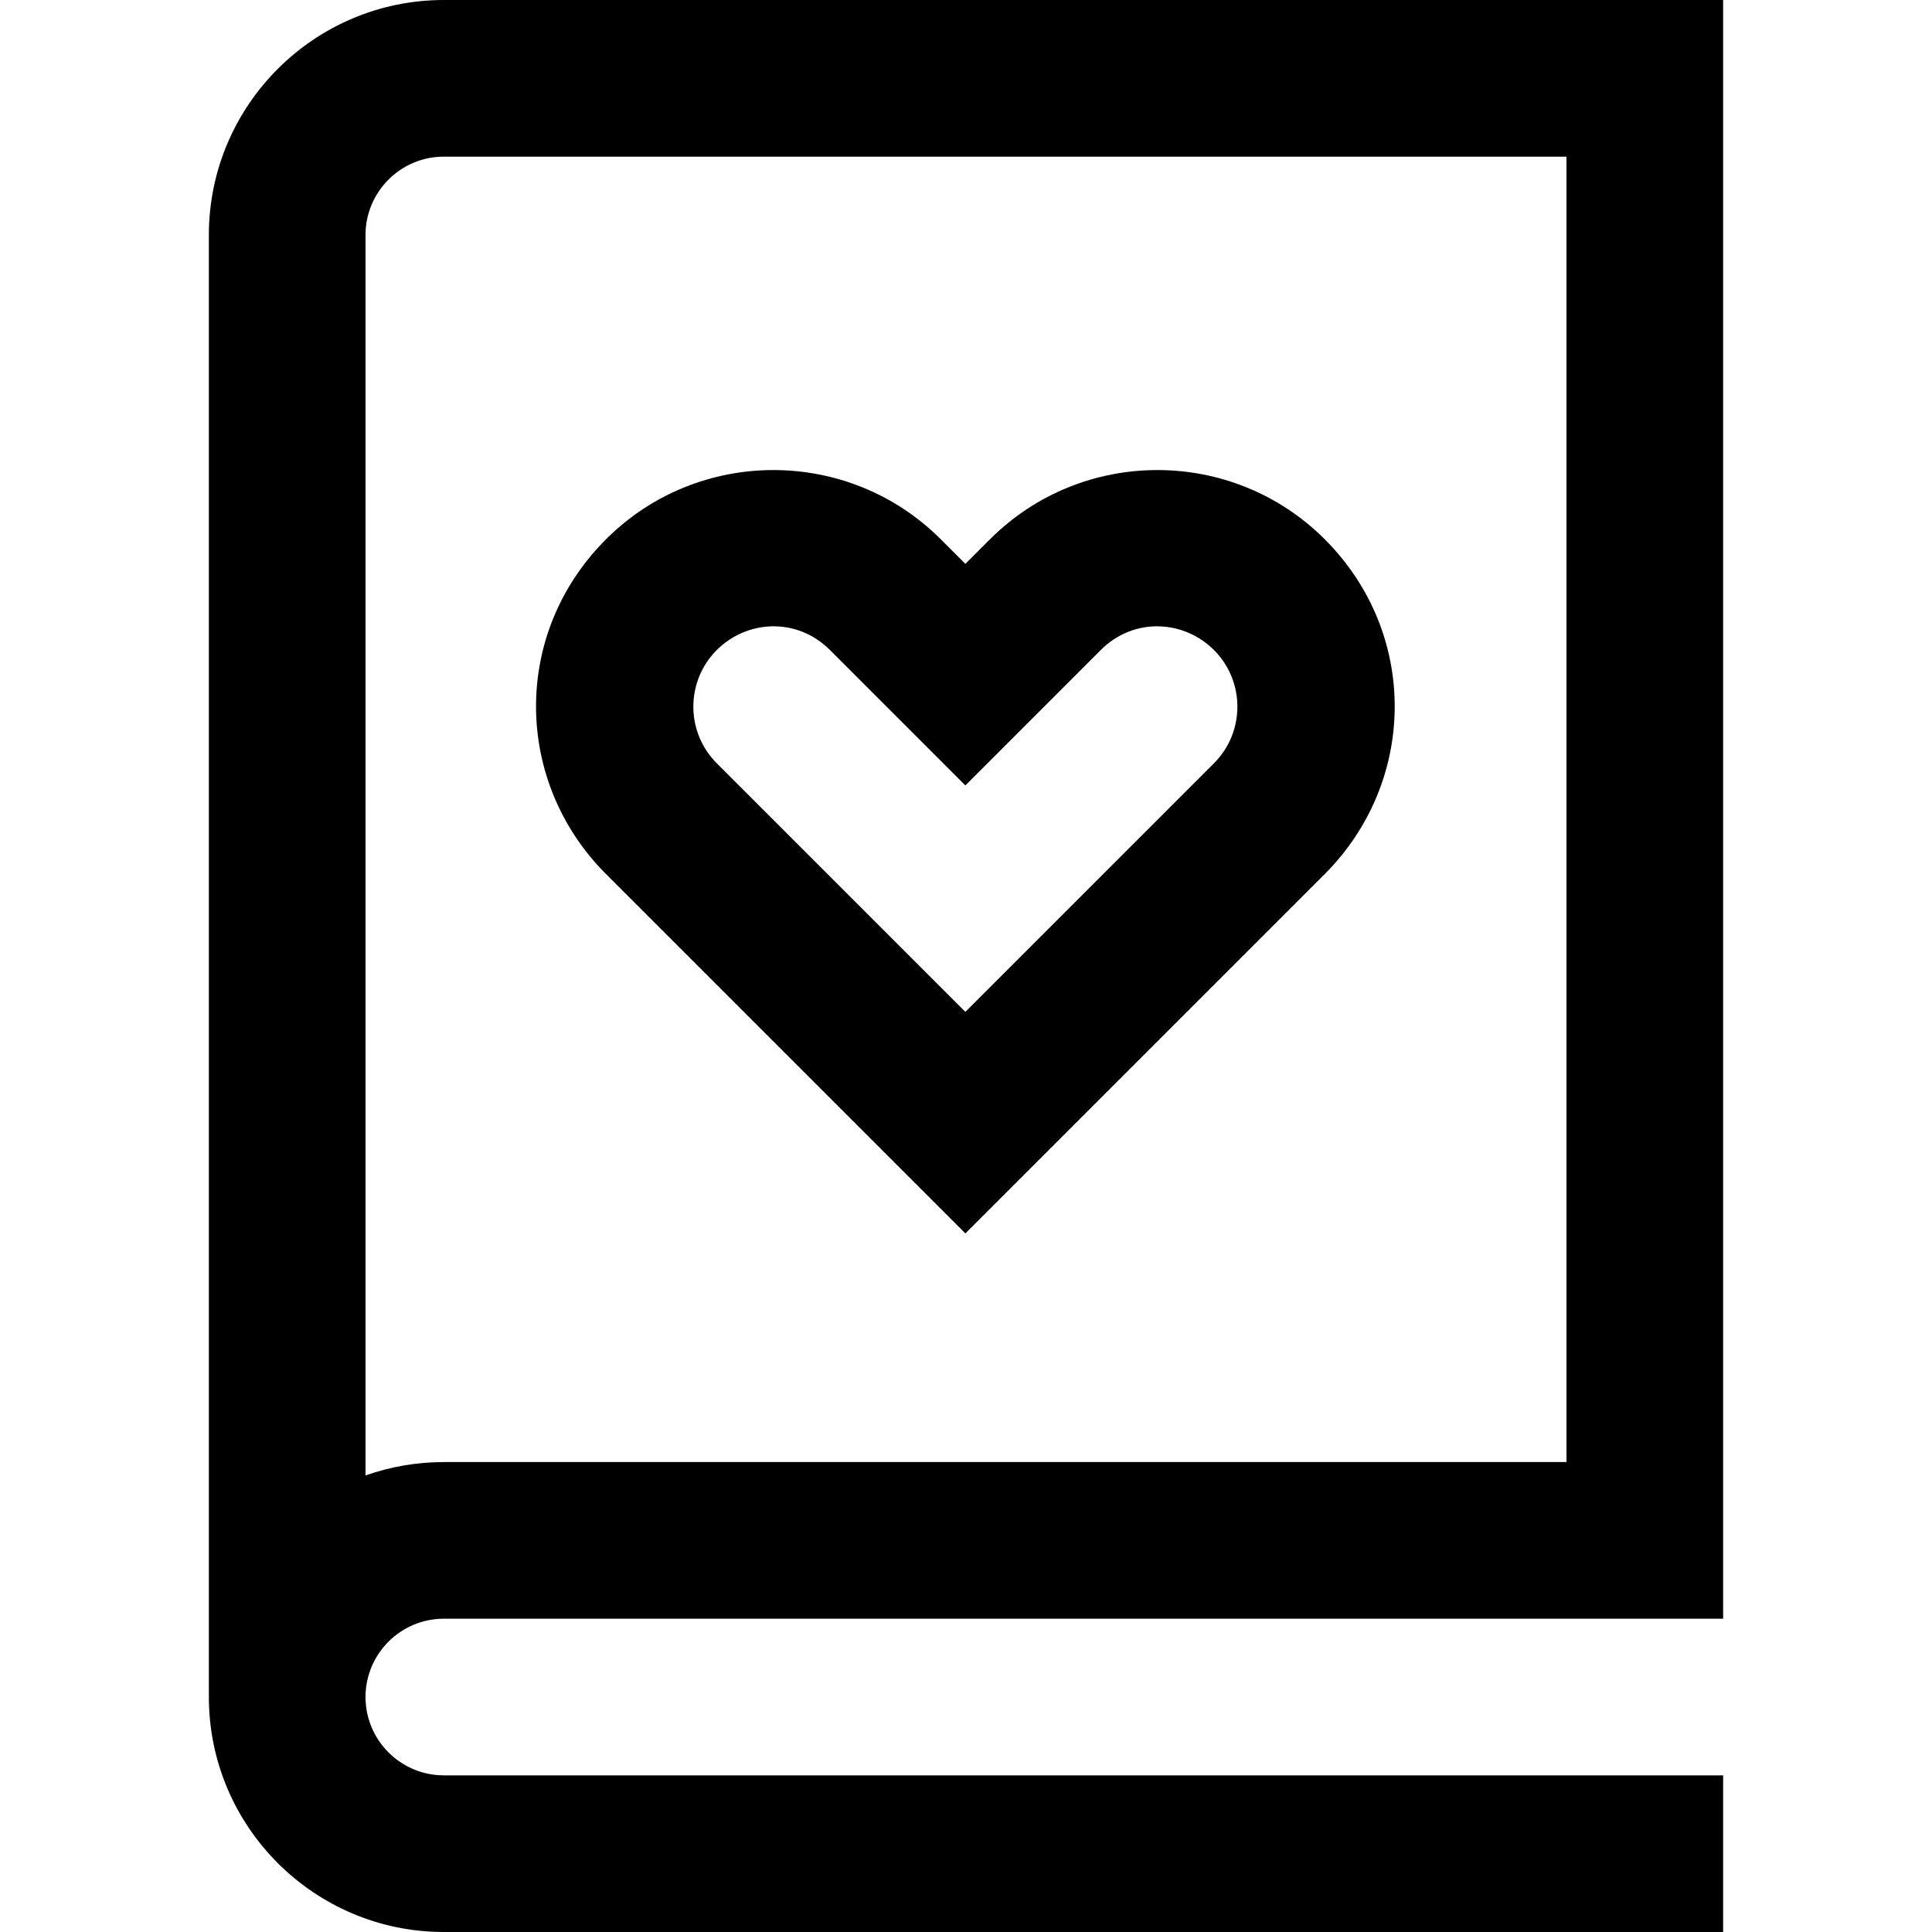
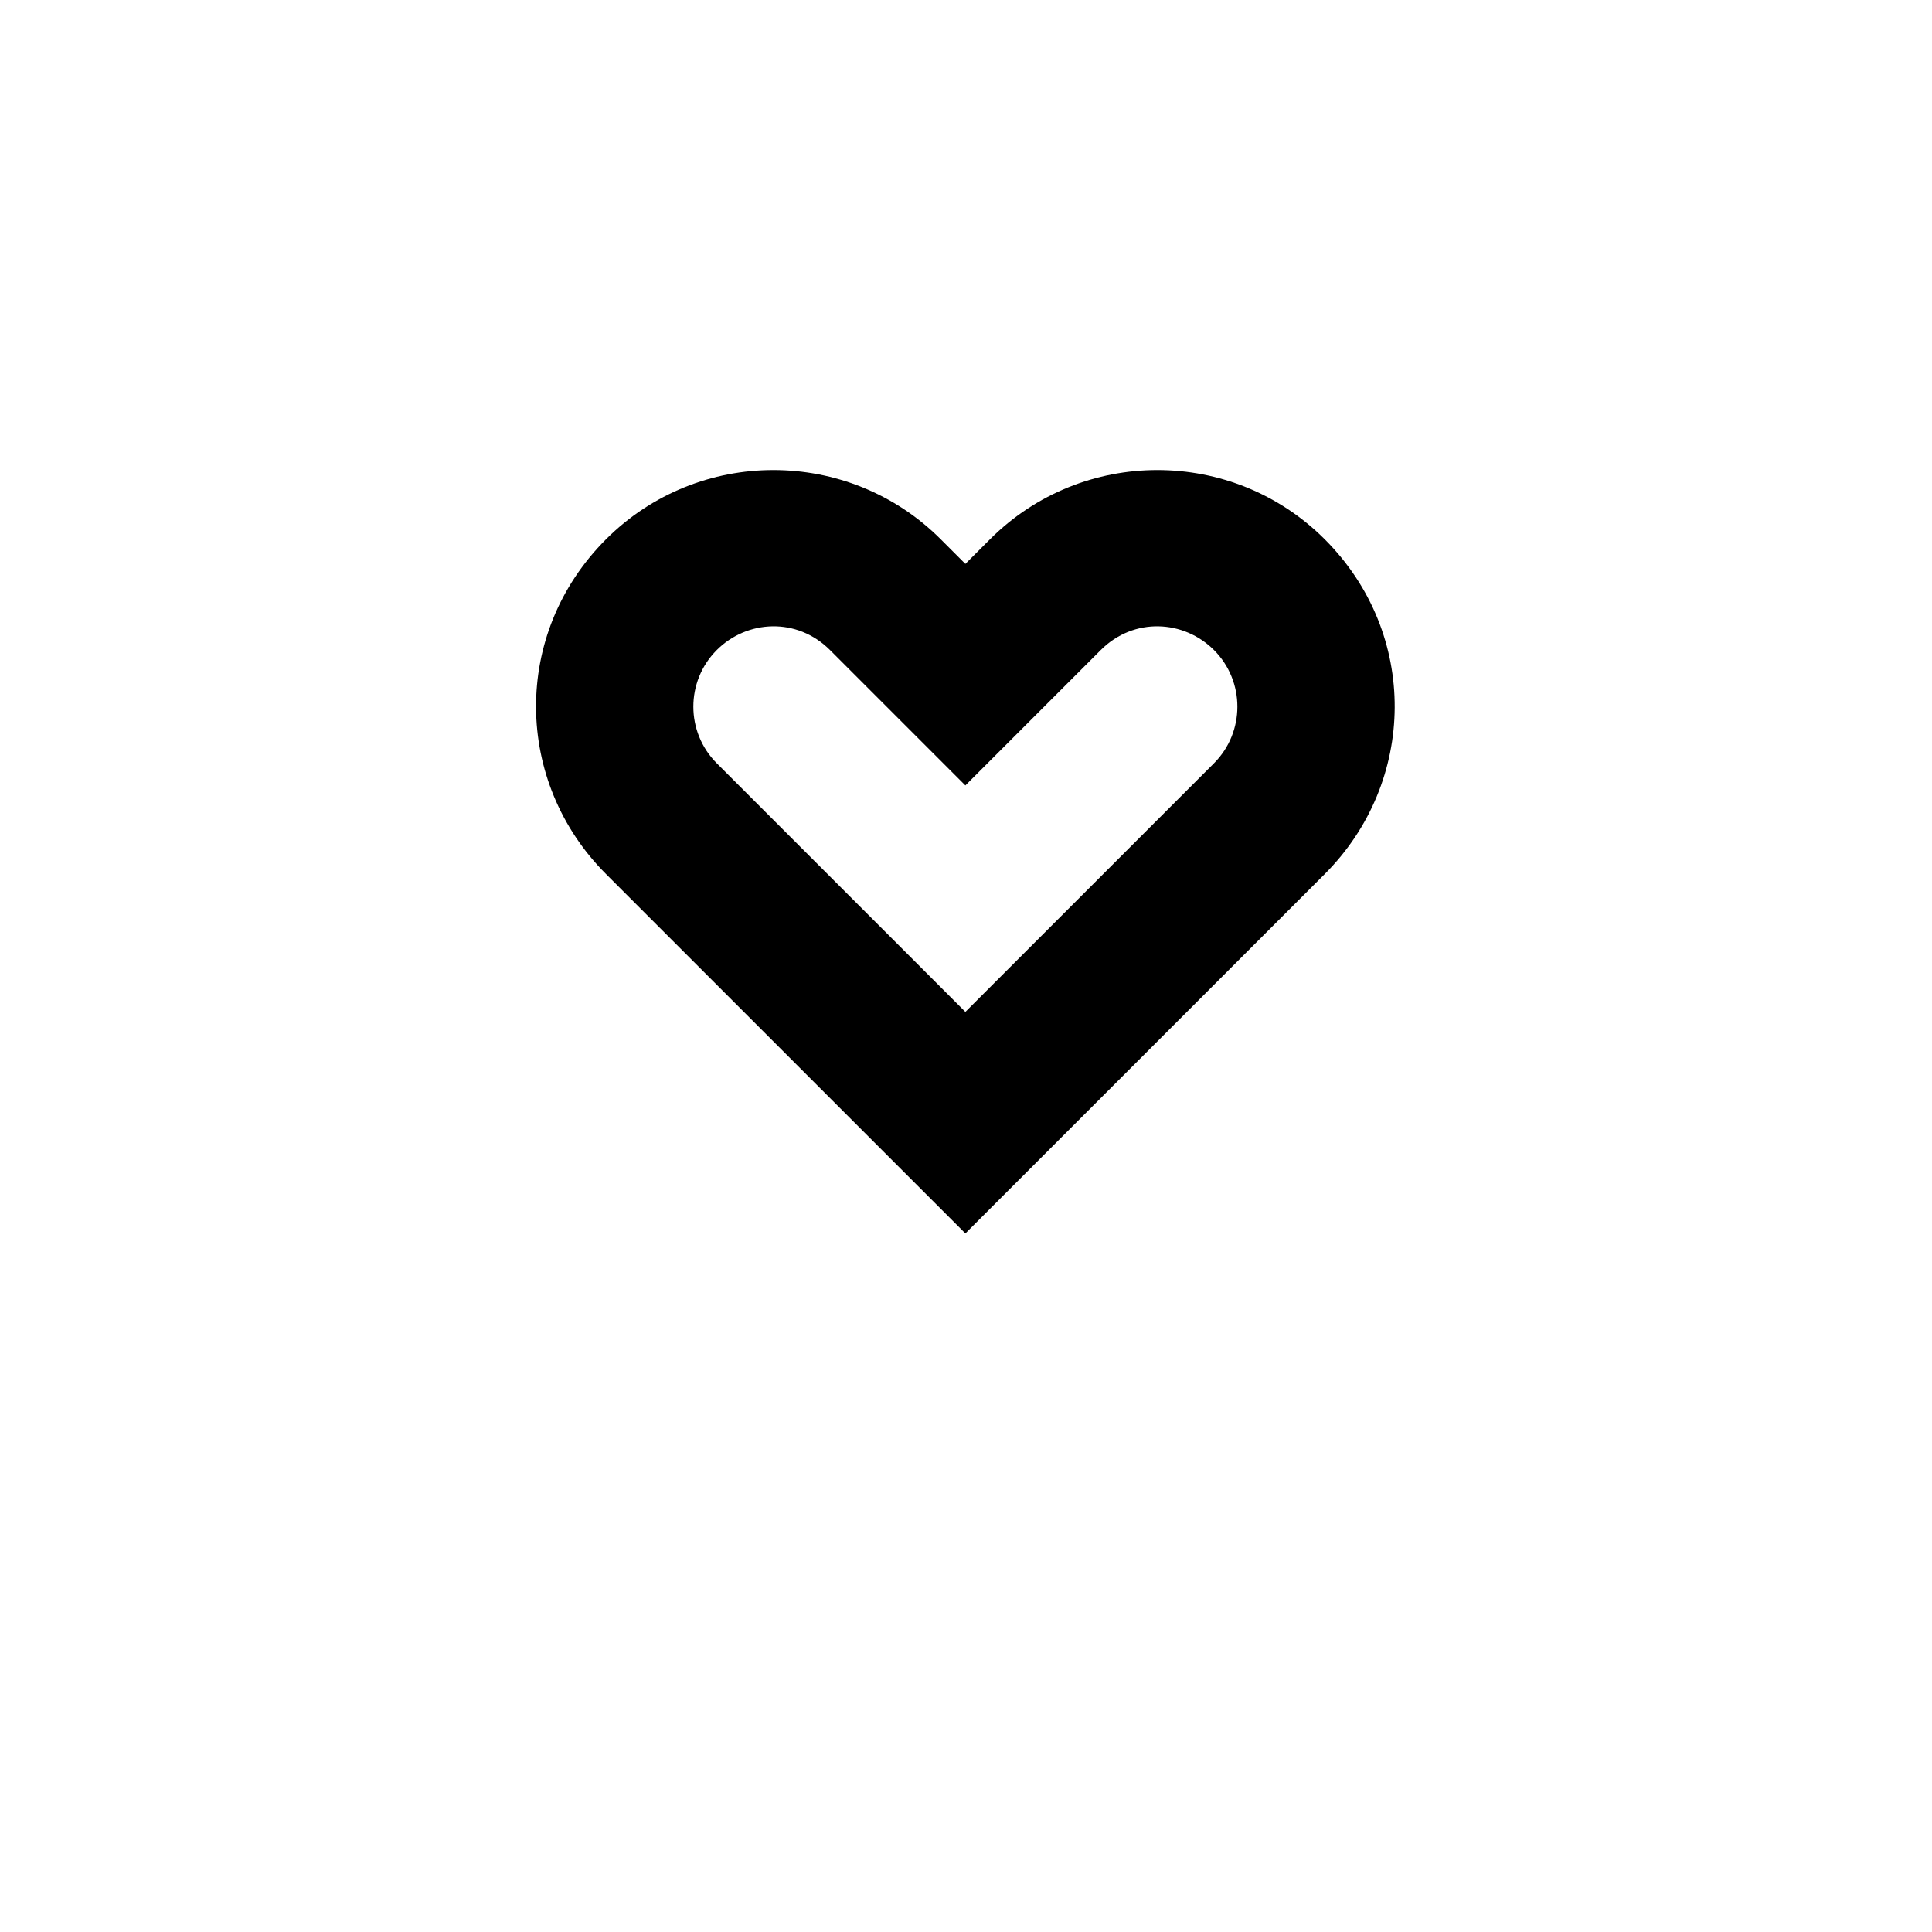
<svg xmlns="http://www.w3.org/2000/svg" fill="#000000" height="800px" width="800px" version="1.1" id="Layer_1" viewBox="0 0 512 512" xml:space="preserve">
  <g>
    <g>
-       <path d="M117.622,428.973h339.027V0H117.622c-34.336,0-62.27,27.934-62.27,62.27V449.73c0,34.336,27.934,62.27,62.27,62.27    h339.027v-41.513H117.622c-11.445,0-20.757-9.312-20.757-20.757S106.176,428.973,117.622,428.973z M96.865,62.27    c0-11.445,9.311-20.757,20.757-20.757h297.513v345.946H117.622c-7.275,0-14.263,1.254-20.757,3.556V62.27z" />
-     </g>
+       </g>
  </g>
  <g>
    <g>
      <path d="M351.07,142.914c-24.458-24.458-64.255-24.46-88.714,0l-6.523,6.523l-6.523-6.523c-24.461-24.46-64.256-24.458-88.714,0    c-25.069,25.069-24.375,64.339,0,88.714l95.238,95.239l95.238-95.239C375.445,207.253,376.139,167.982,351.07,142.914z     M321.716,202.275l-65.883,65.883l-65.883-65.883c-8.274-8.274-8.274-21.734,0-30.007c7.984-7.984,21.227-8.779,30.007,0    l35.877,35.879l35.877-35.879c8.779-8.779,22.023-7.984,30.007,0C329.988,180.541,329.988,194.002,321.716,202.275z" />
    </g>
  </g>
</svg>